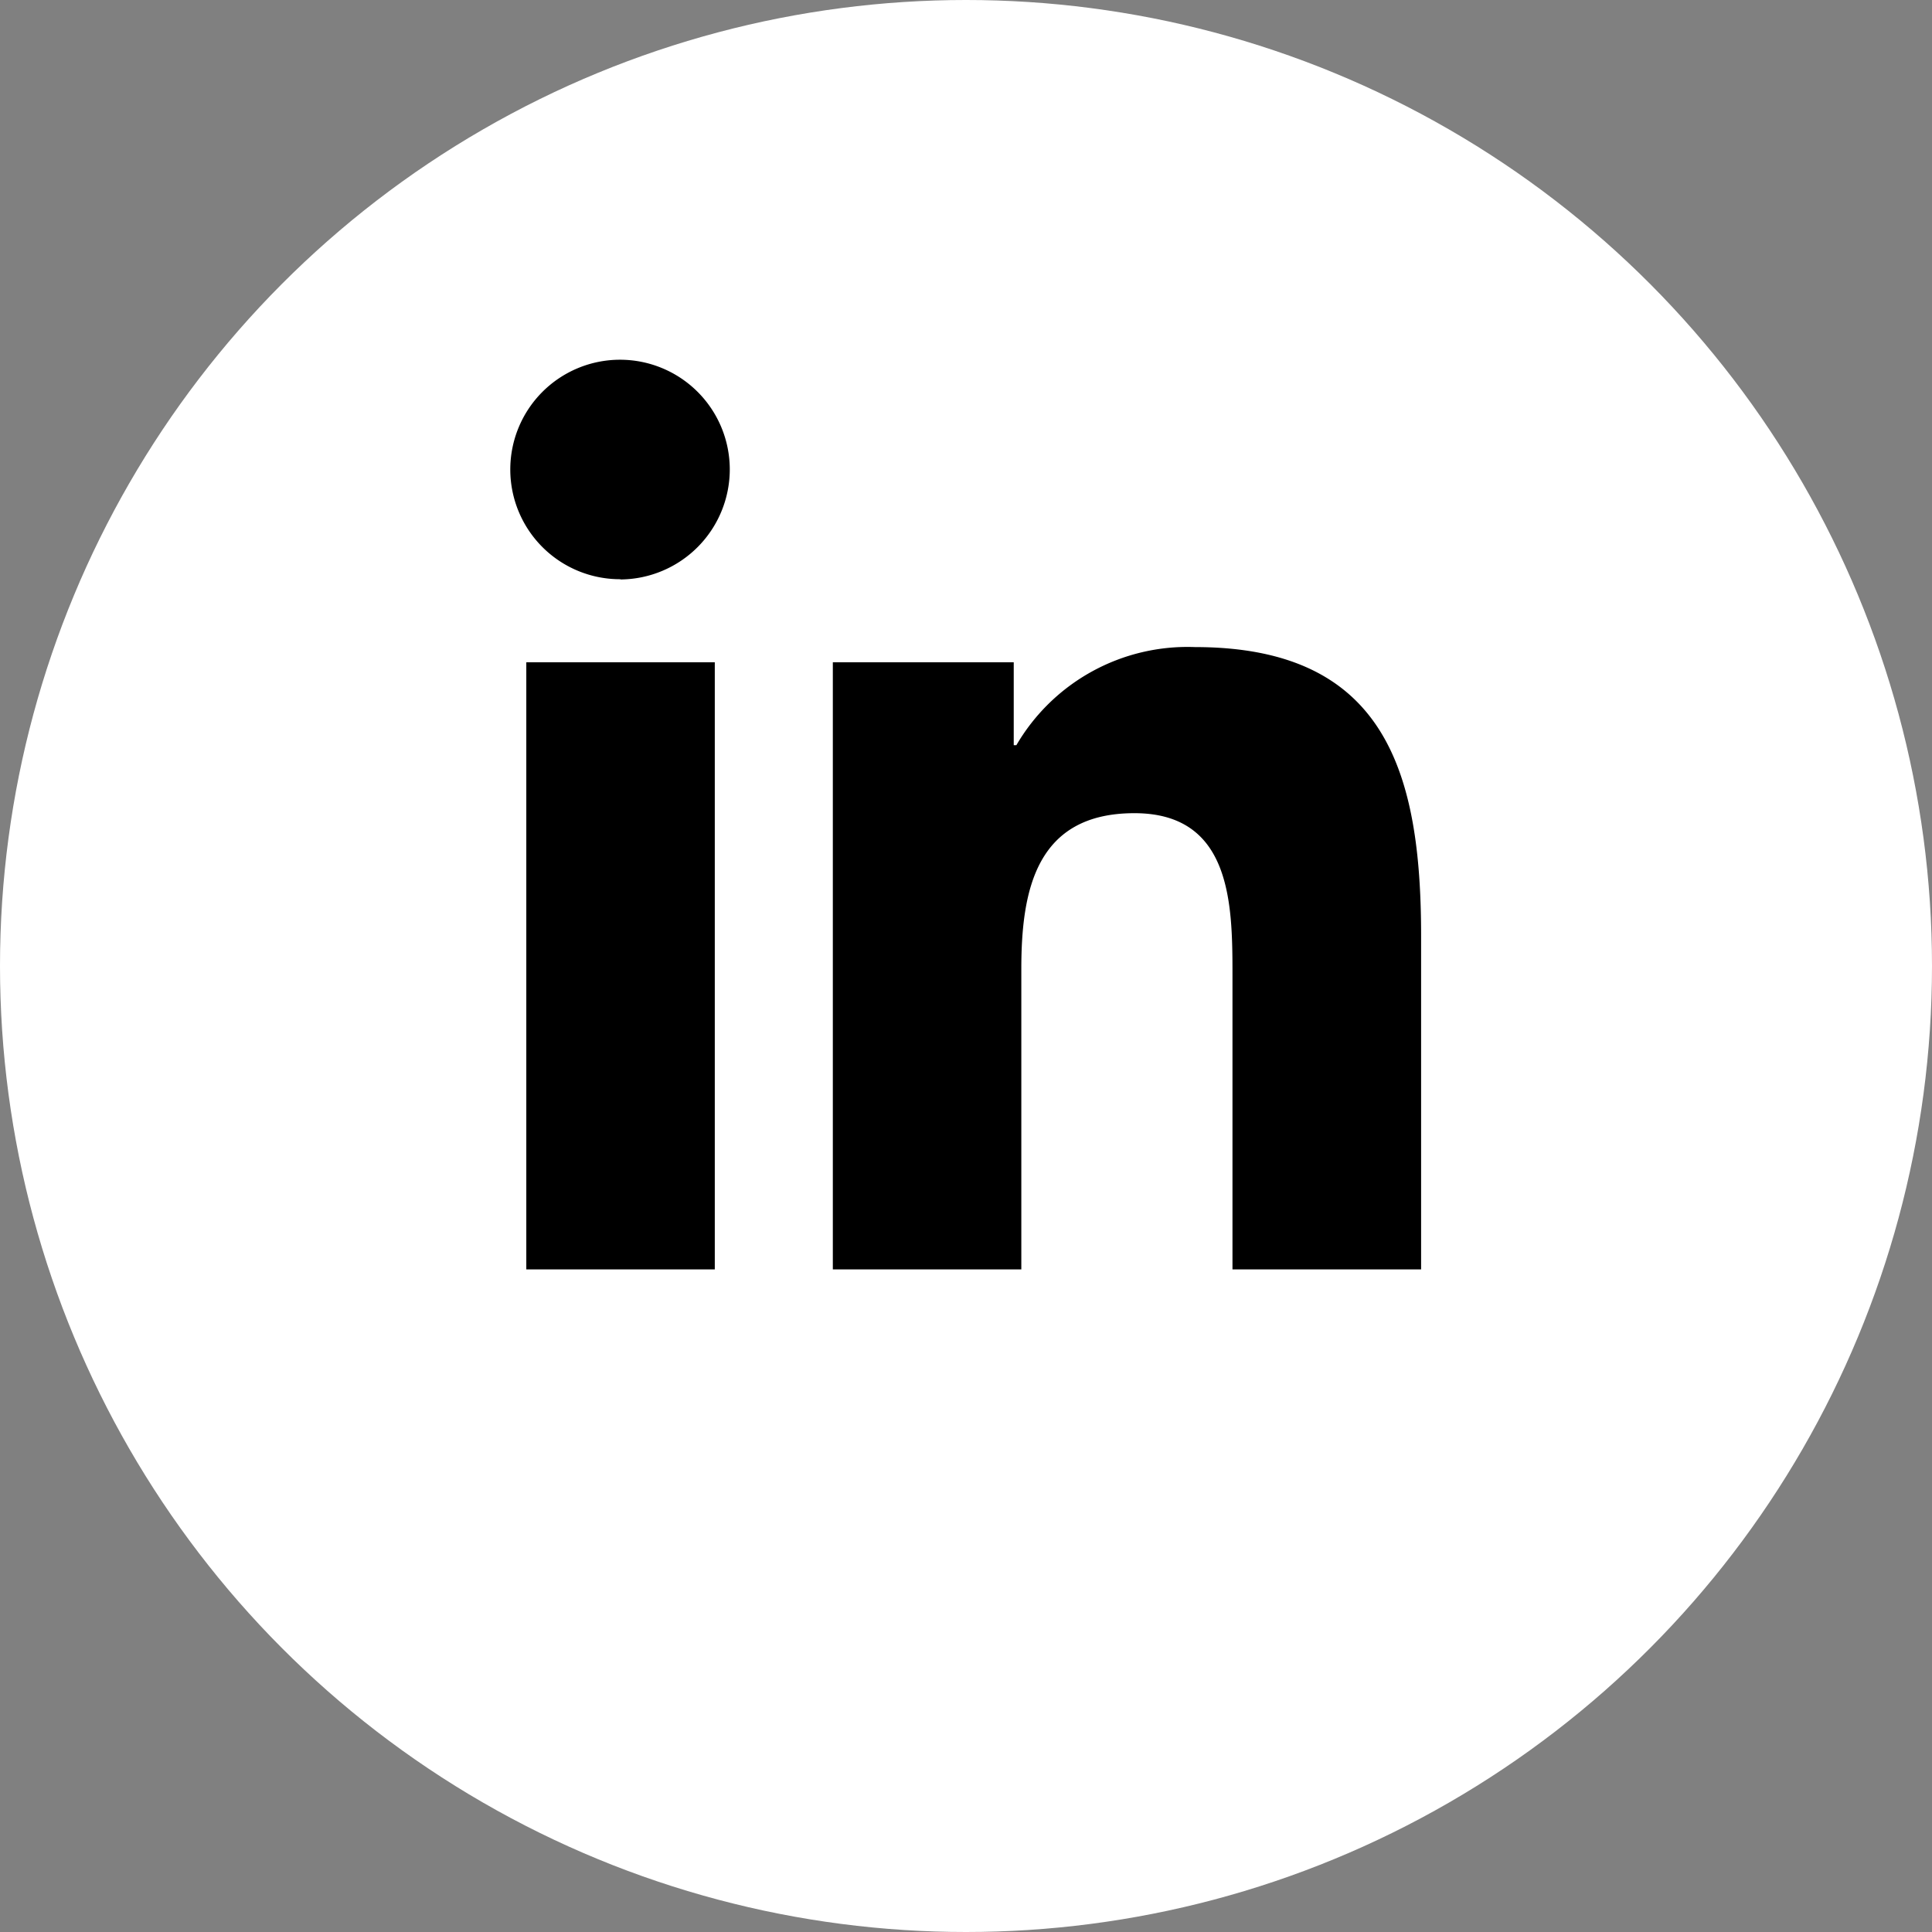
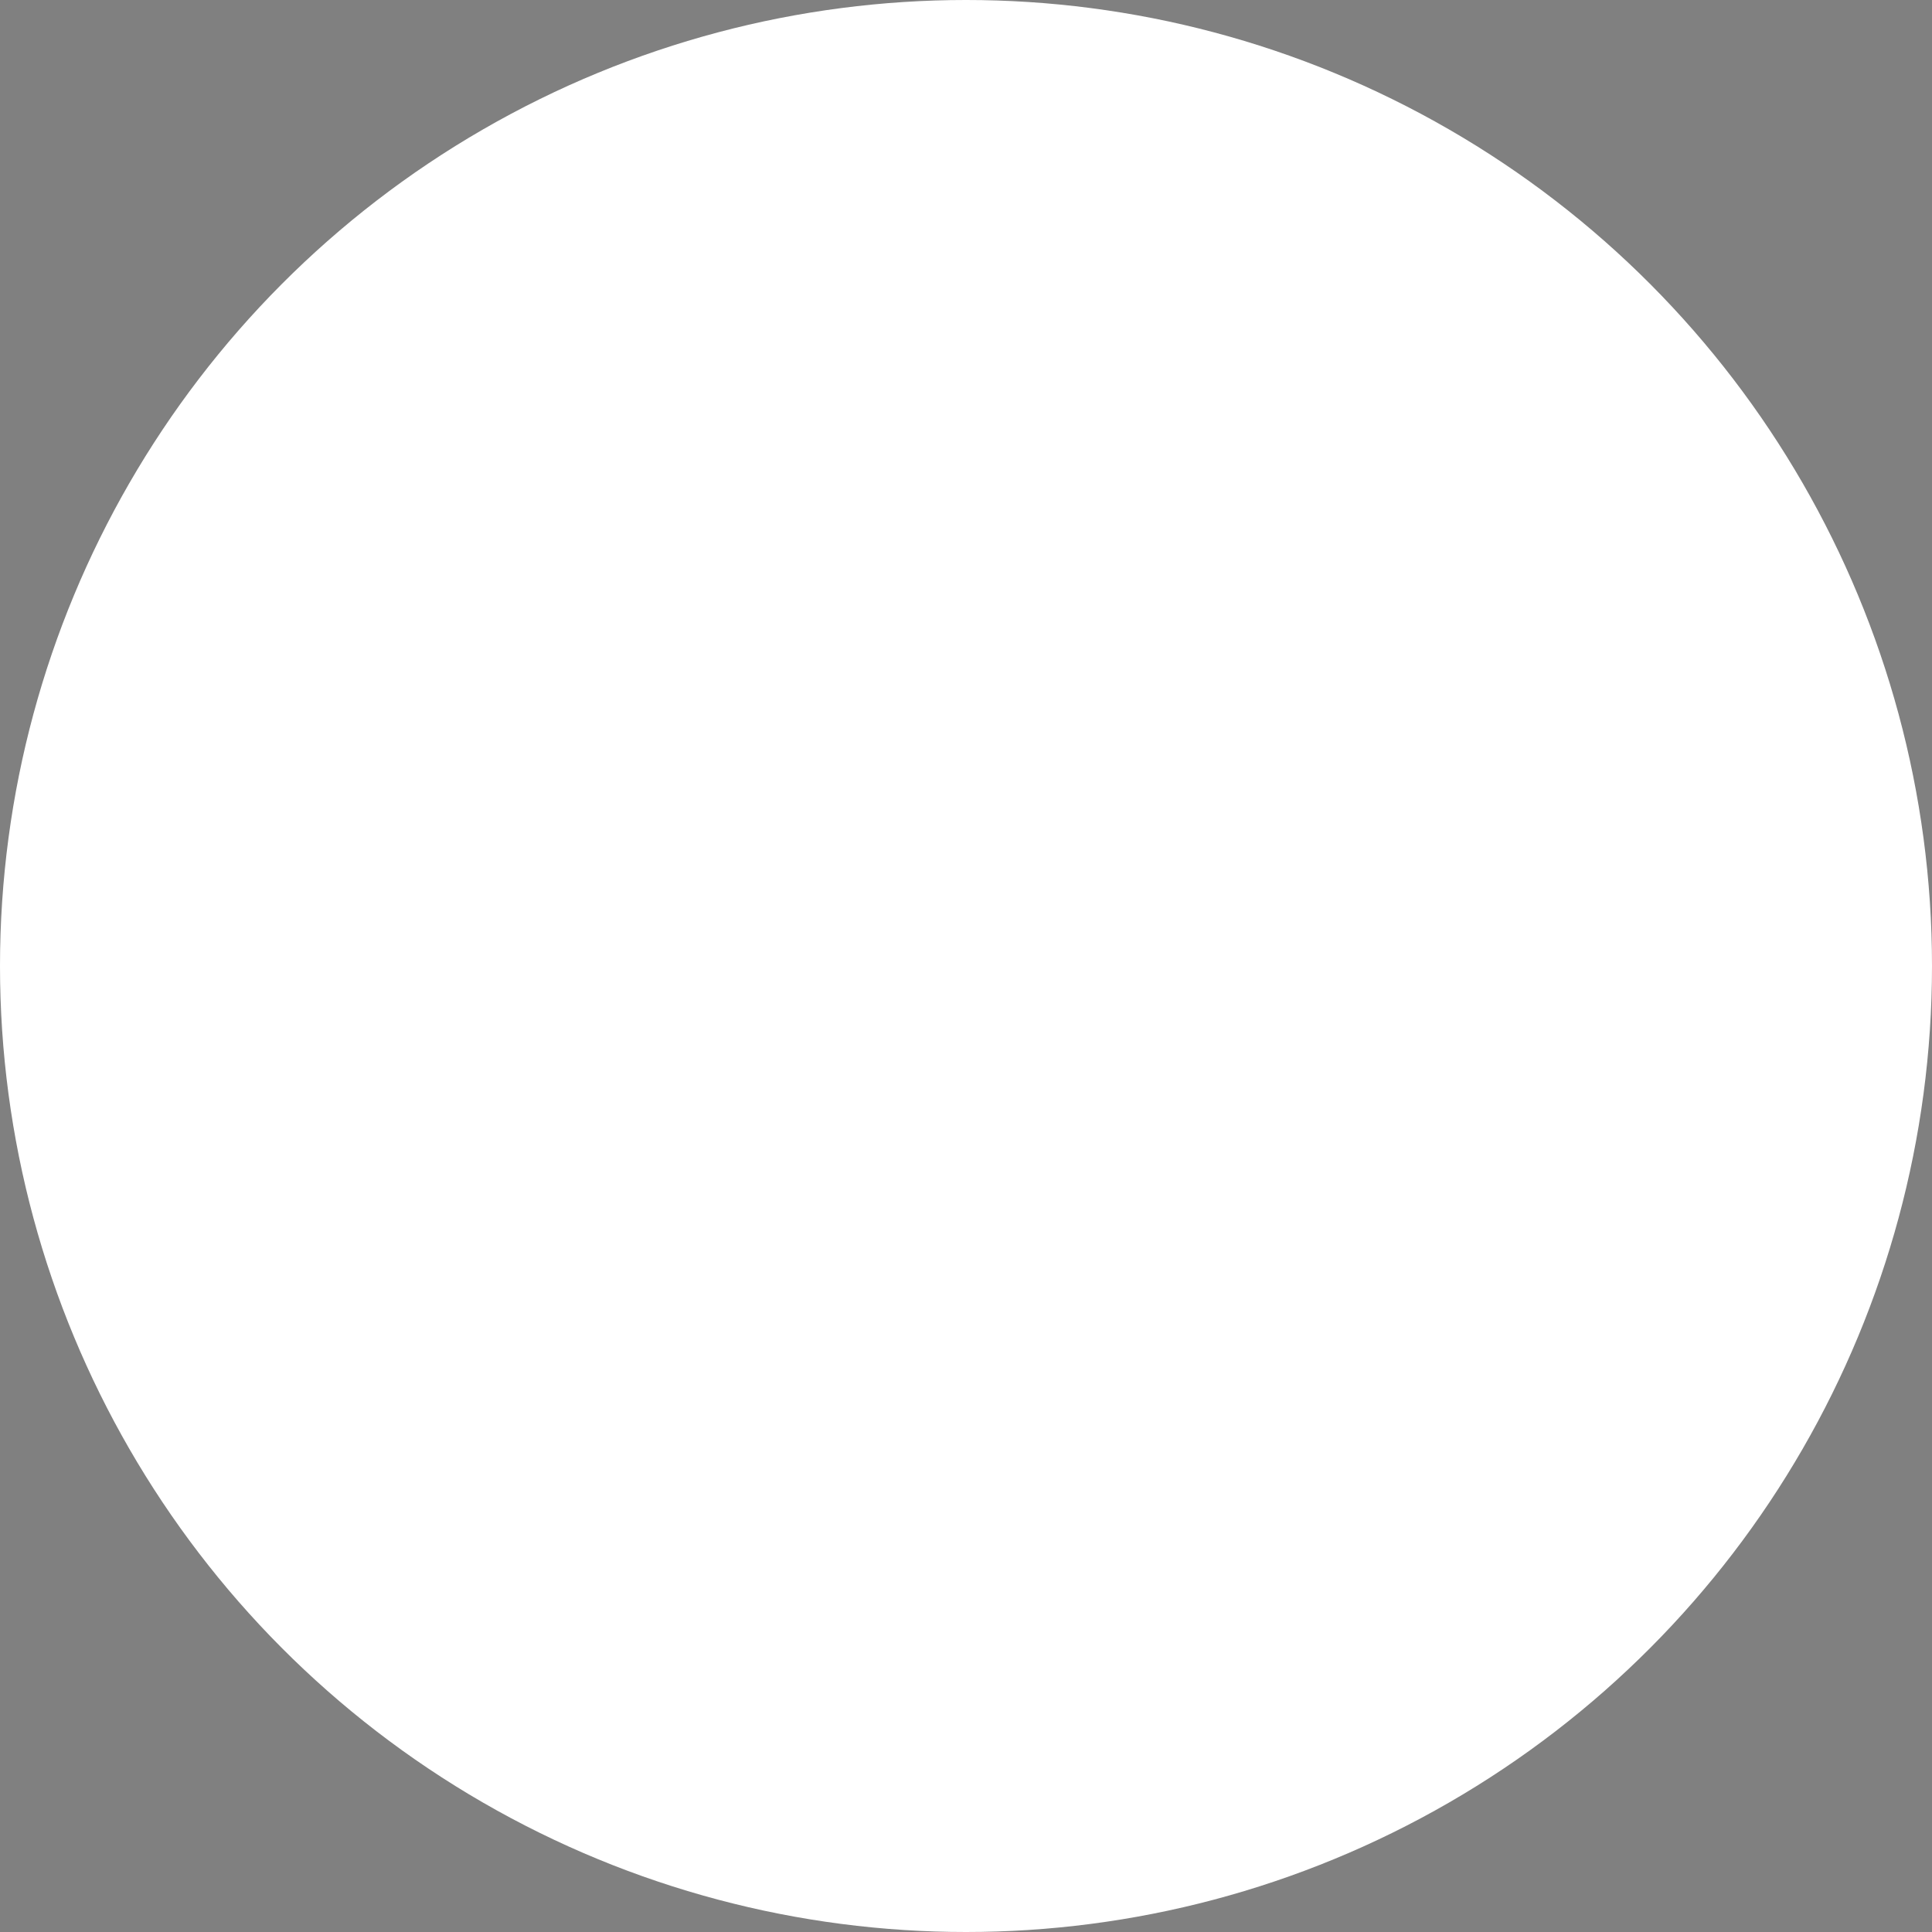
<svg xmlns="http://www.w3.org/2000/svg" width="41" height="41" viewBox="0 0 41 41">
  <rect x="0" y="0" width="41" height="41" fill="#808080" stroke="none" />
  <g id="Group_226" data-name="Group 226" transform="translate(-1590 -6234.923)">
    <circle id="Ellipse_8" data-name="Ellipse 8" cx="20.5" cy="20.5" r="20.5" transform="translate(1590 6234.923)" fill="#fff" />
-     <path id="Icon_awesome-linkedin-in" data-name="Icon awesome-linkedin-in" d="M4.321,19.3h-4V6.416h4Zm-2-14.647a2.329,2.329,0,1,1,2.318-2.34A2.337,2.337,0,0,1,2.318,4.658ZM19.3,19.3H15.307V13.031c0-1.5-.03-3.413-2.081-3.413-2.081,0-2.4,1.625-2.4,3.305V19.3h-4V6.416h3.839V8.175h.056A4.205,4.205,0,0,1,14.51,6.093c4.051,0,4.8,2.667,4.8,6.132V19.3Z" transform="translate(1600.848 6242.562)" />
  </g>
</svg>